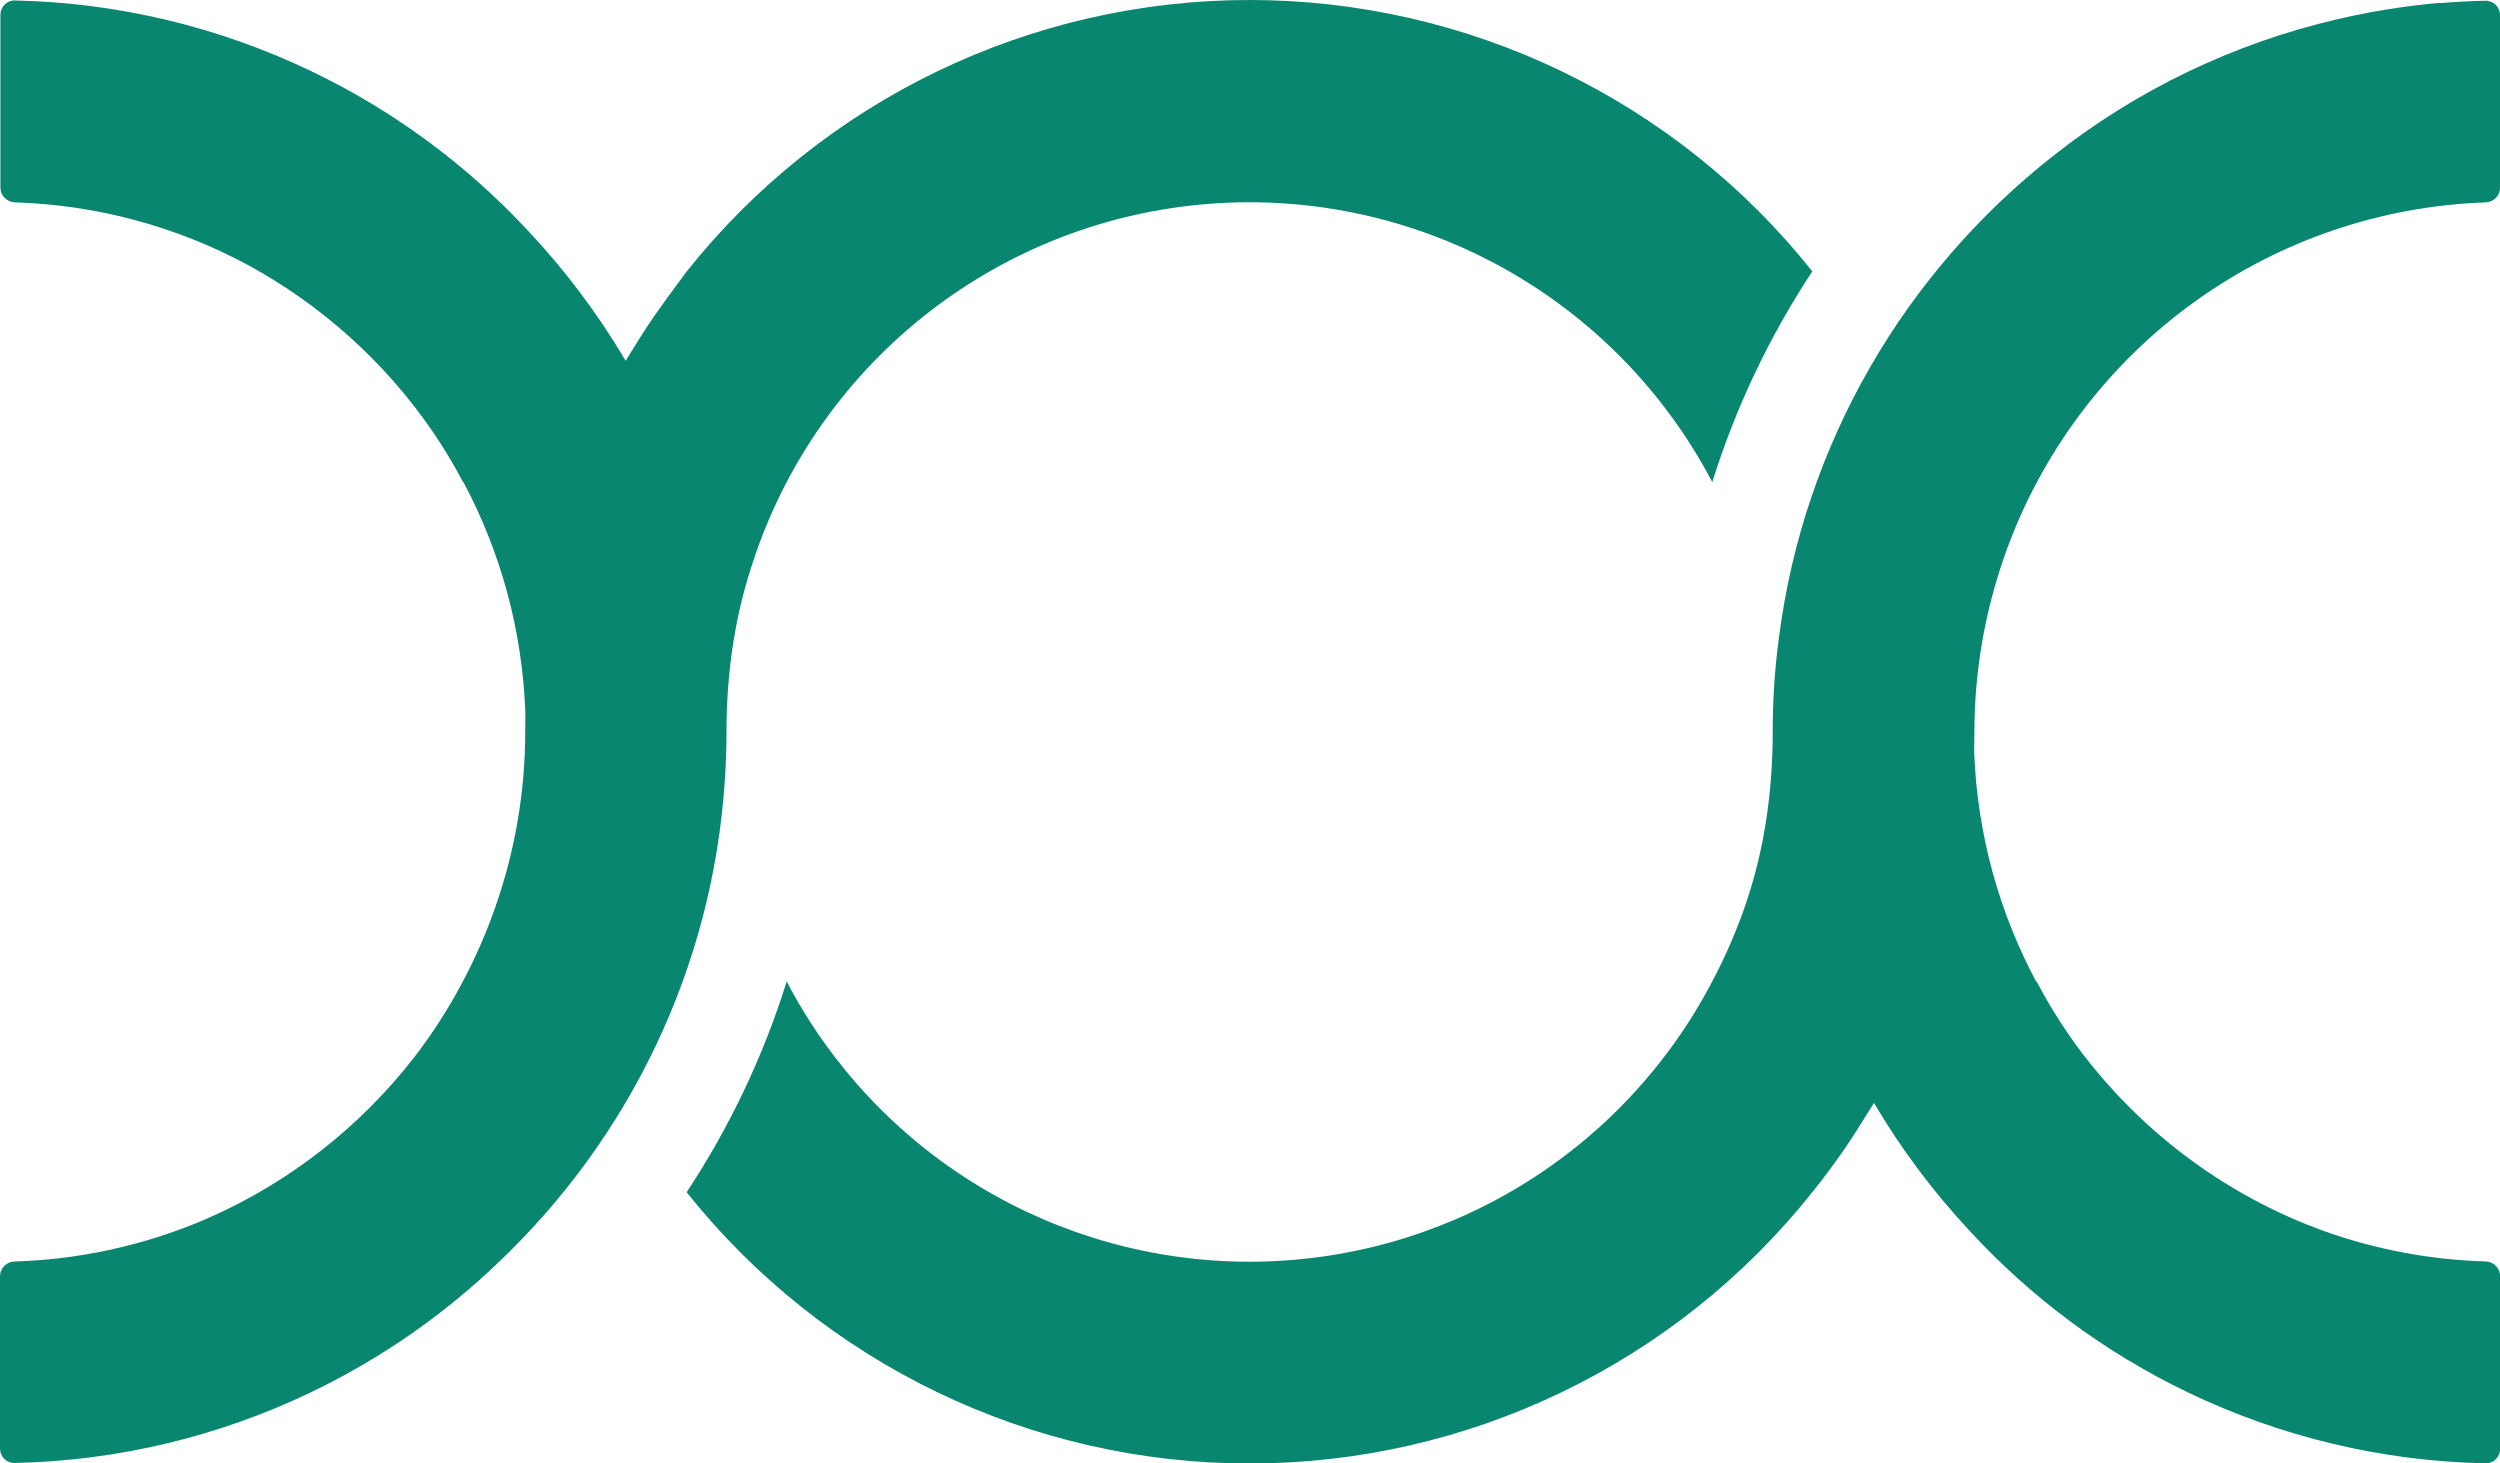
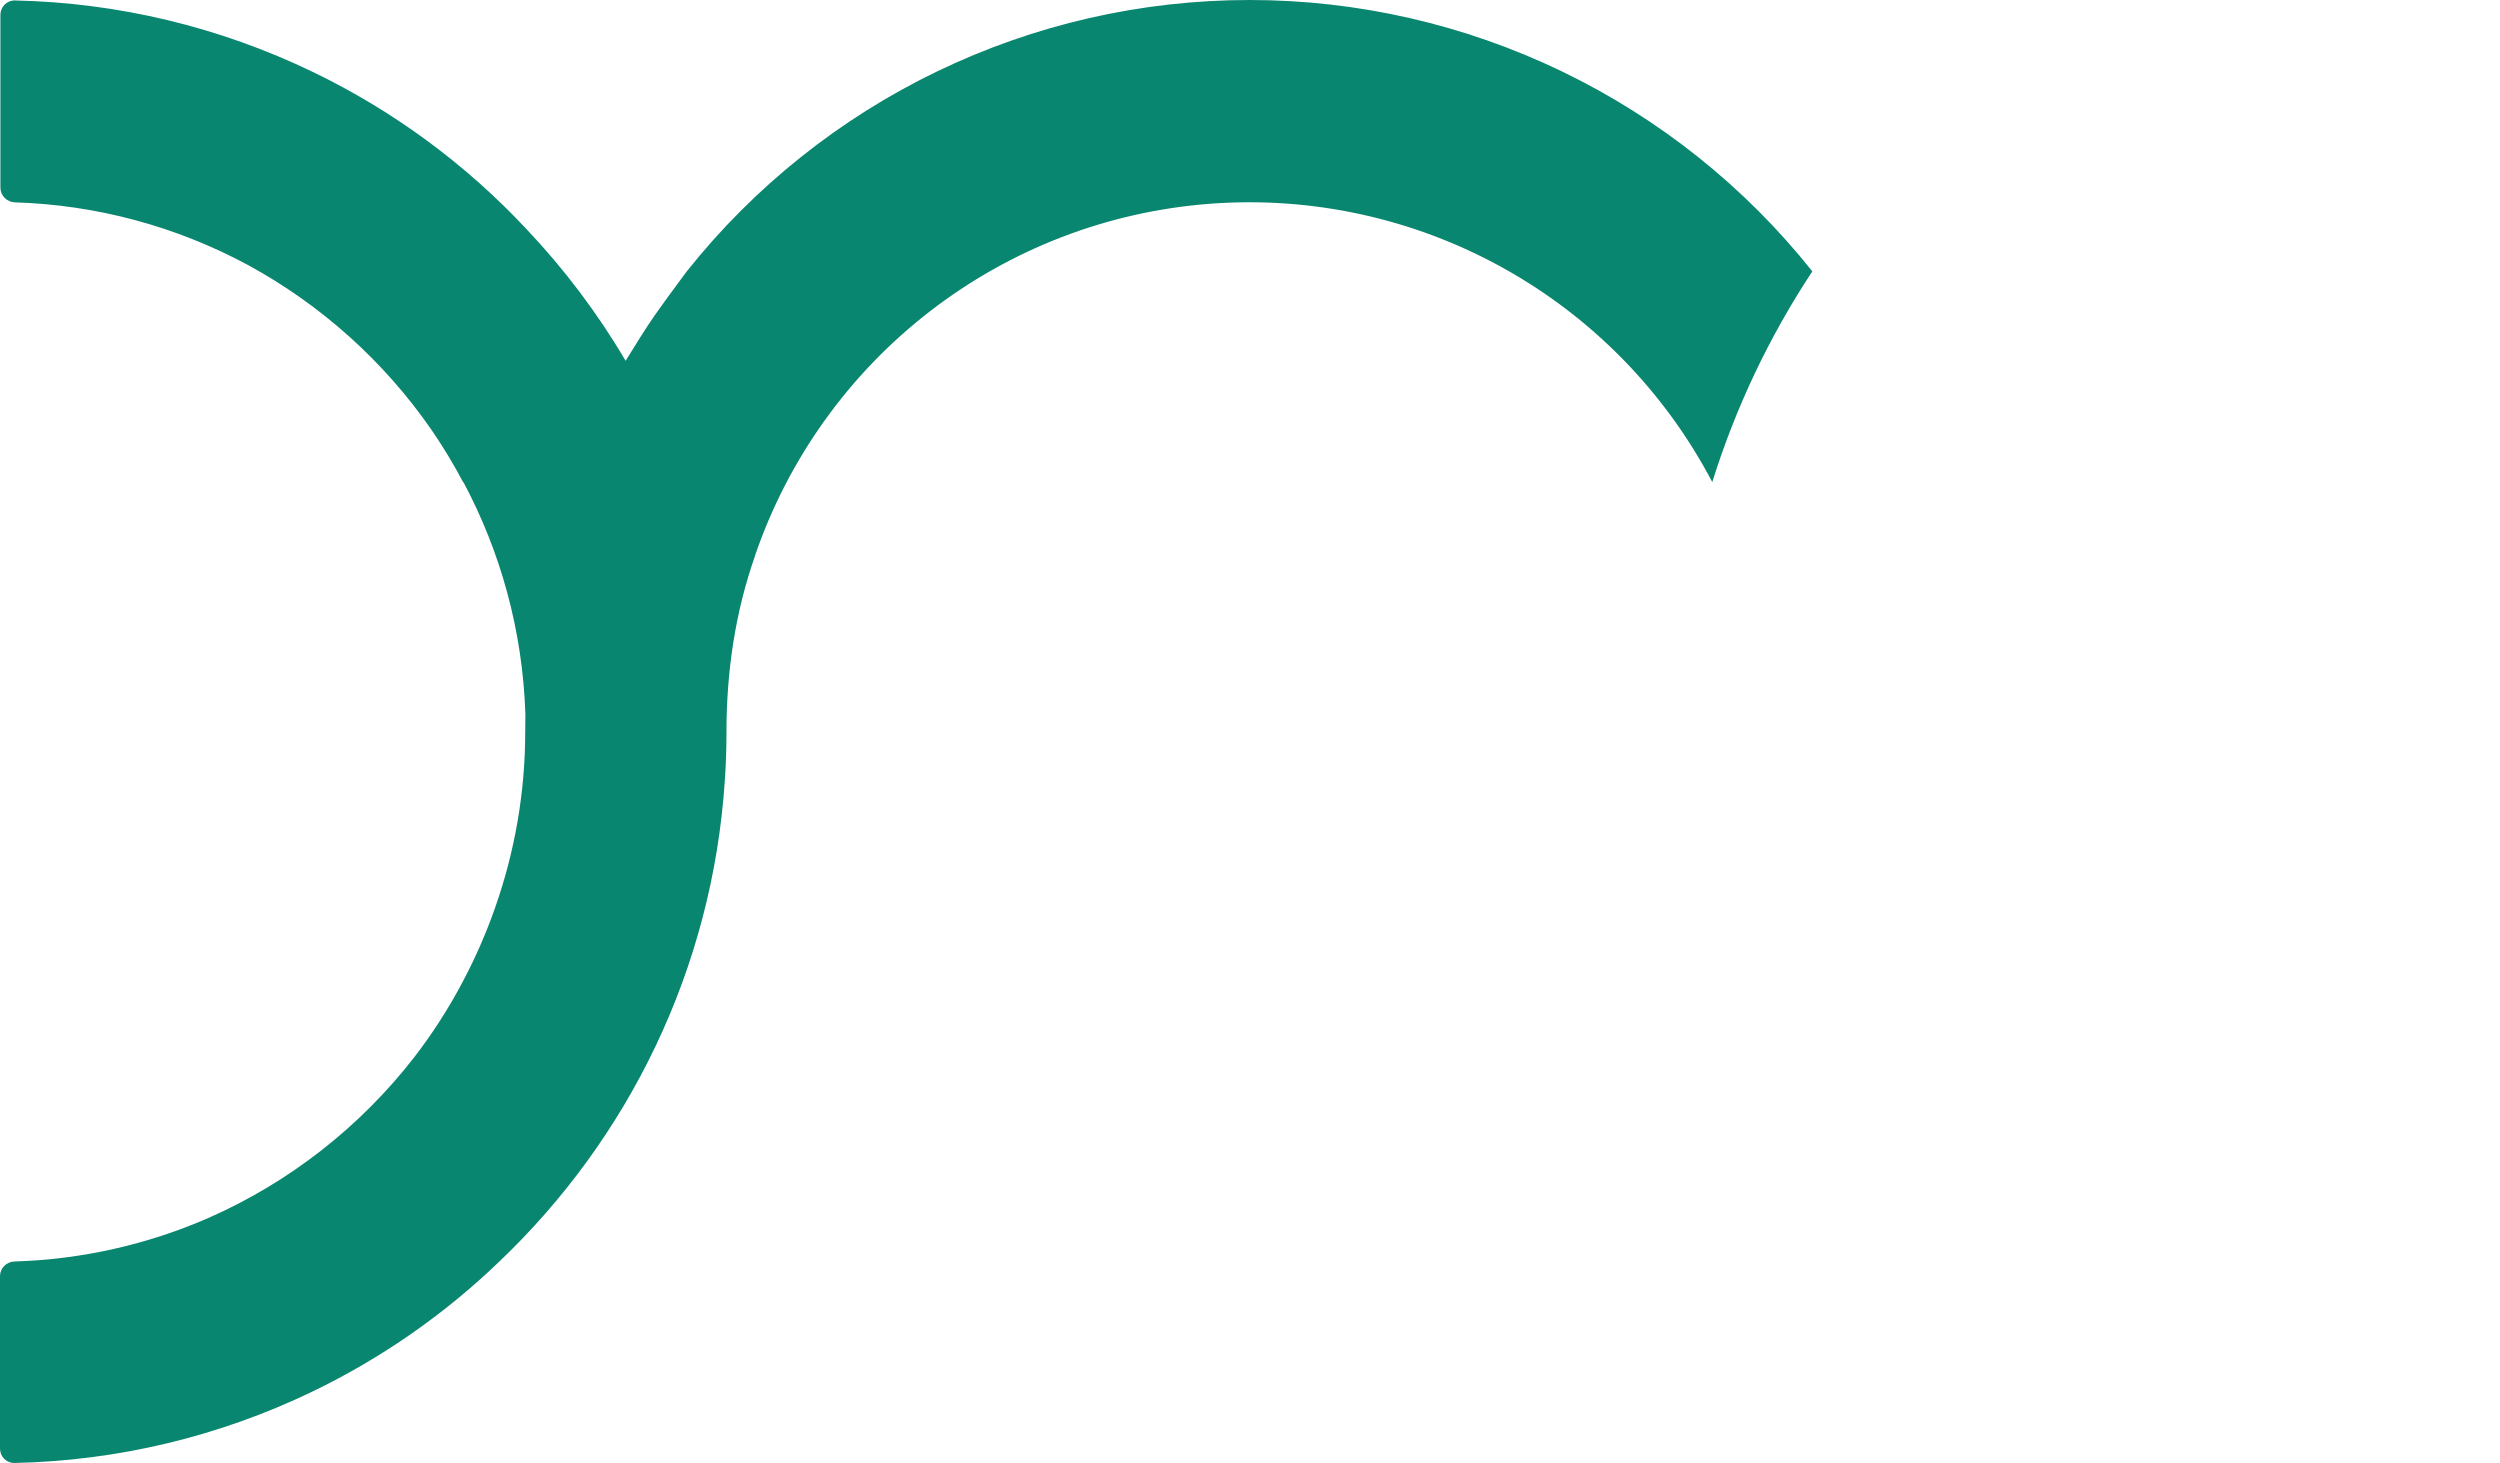
<svg xmlns="http://www.w3.org/2000/svg" id="Layer_2" data-name="Layer 2" viewBox="0 0 434.73 254.48">
  <defs>
    <style>
      .cls-1 {
        fill: #09866f;
      }
    </style>
  </defs>
  <g id="Layer_1-2" data-name="Layer 1">
    <g>
-       <path class="cls-1" d="m348.58,96.64c6.28-17.87,17.92-33.37,33.34-44.38,14.74-10.52,32.24-16.45,50.3-17.06,1.39-.05,2.51-1.16,2.51-2.55V2.62c0-1.4-1.13-2.52-2.53-2.49-2.62.05-5.24.19-7.85.41v-.05c-6.09.53-12.06,1.49-17.88,2.85-8.98,2.08-17.73,5.15-26.08,9.17-8.32,4-16.15,8.9-23.35,14.59-25.65,20.14-43.37,49.91-47.71,83.87-.72,5.39-1.08,10.84-1.07,16.3,0,10.43-1.46,20.79-4.93,30.63-1.54,4.39-3.41,8.66-5.59,12.77-7.68,14.7-19.24,27.01-33.43,35.6-14.19,8.59-30.45,13.13-47.04,13.13s-32.85-4.54-47.04-13.13-25.75-20.9-33.43-35.6c-4.05,12.97-9.91,25.31-17.4,36.65,11.72,14.71,26.6,26.59,43.55,34.76,16.94,8.17,35.51,12.41,54.32,12.41s37.37-4.24,54.32-12.41c16.94-8.16,31.83-20.04,43.55-34.76,1.96-2.42,3.8-4.92,5.57-7.48,1.39-2.01,2.75-4.19,4.12-6.39.35-.55.69-1.11,1.04-1.66,4.7,7.96,10.23,15.36,16.49,22.09,10.74,11.71,23.63,21.29,38,28.2,16.21,7.8,33.89,12.02,51.85,12.38,1.4.03,2.53-1.09,2.53-2.49v-30.07c0-1.4-1.13-2.51-2.53-2.55-9.57-.27-19-2.05-27.95-5.23-17.85-6.43-33.15-18.2-43.96-33.39-2.26-3.21-4.32-6.57-6.16-10.07l-.03.1c-6.43-12.02-10.29-25.62-10.82-40.07.03-1.14.04-2.28.04-3.43.02-10.43,1.79-20.79,5.26-30.63Z" />
      <path class="cls-1" d="m126.33,127.22c0-10.43,1.52-20.79,4.99-30.63h-.02c5.76-16.8,16.31-31.54,30.35-42.41,14.04-10.87,30.96-17.39,48.67-18.74,17.71-1.36,35.42,2.5,50.96,11.1,15.54,8.6,28.21,21.56,36.47,37.29,4.06-12.97,9.91-25.3,17.4-36.64-11.71-14.72-26.6-26.6-43.54-34.77S236.1,0,217.29,0s-37.38,4.24-54.32,12.41c-16.94,8.17-31.83,20.05-43.54,34.77-.42.56-.84,1.13-1.26,1.7l-.03.04c-1.41,1.91-2.84,3.84-4.21,5.8-1.75,2.5-3.43,5.27-5.14,8.02-4.89-8.31-10.71-16.01-17.29-22.96-10.56-11.28-23.13-20.54-37.1-27.27C38.2,4.69,20.54.46,2.6.08,1.2.05.07,1.18.07,2.57v30.06c0,1.39,1.13,2.51,2.52,2.56,14.18.43,28.05,4.17,40.52,10.89,12.74,6.93,23.67,16.76,31.89,28.62,2.02,2.94,3.87,6,5.55,9.18,0-.02.01-.04.02-.07,6.46,12.1,10.31,25.81,10.79,40.38-.02,1.03-.03,2.06-.03,3.09,0,10.43-1.79,20.79-5.26,30.63-1.54,4.39-3.41,8.66-5.59,12.77-2.46,4.68-5.32,9.12-8.53,13.27-9.35,12-21.6,21.63-35.7,27.84-10.63,4.64-22.07,7.22-33.72,7.57C1.13,219.4,0,220.52,0,221.91v30c0,1.4,1.13,2.52,2.53,2.49,17.94-.38,35.6-4.61,51.78-12.41,11.99-5.78,22.95-13.41,32.5-22.6,22.42-21.35,37.06-50.79,39.23-83.64.2-2.84.29-5.69.29-8.55Z" />
    </g>
  </g>
</svg>